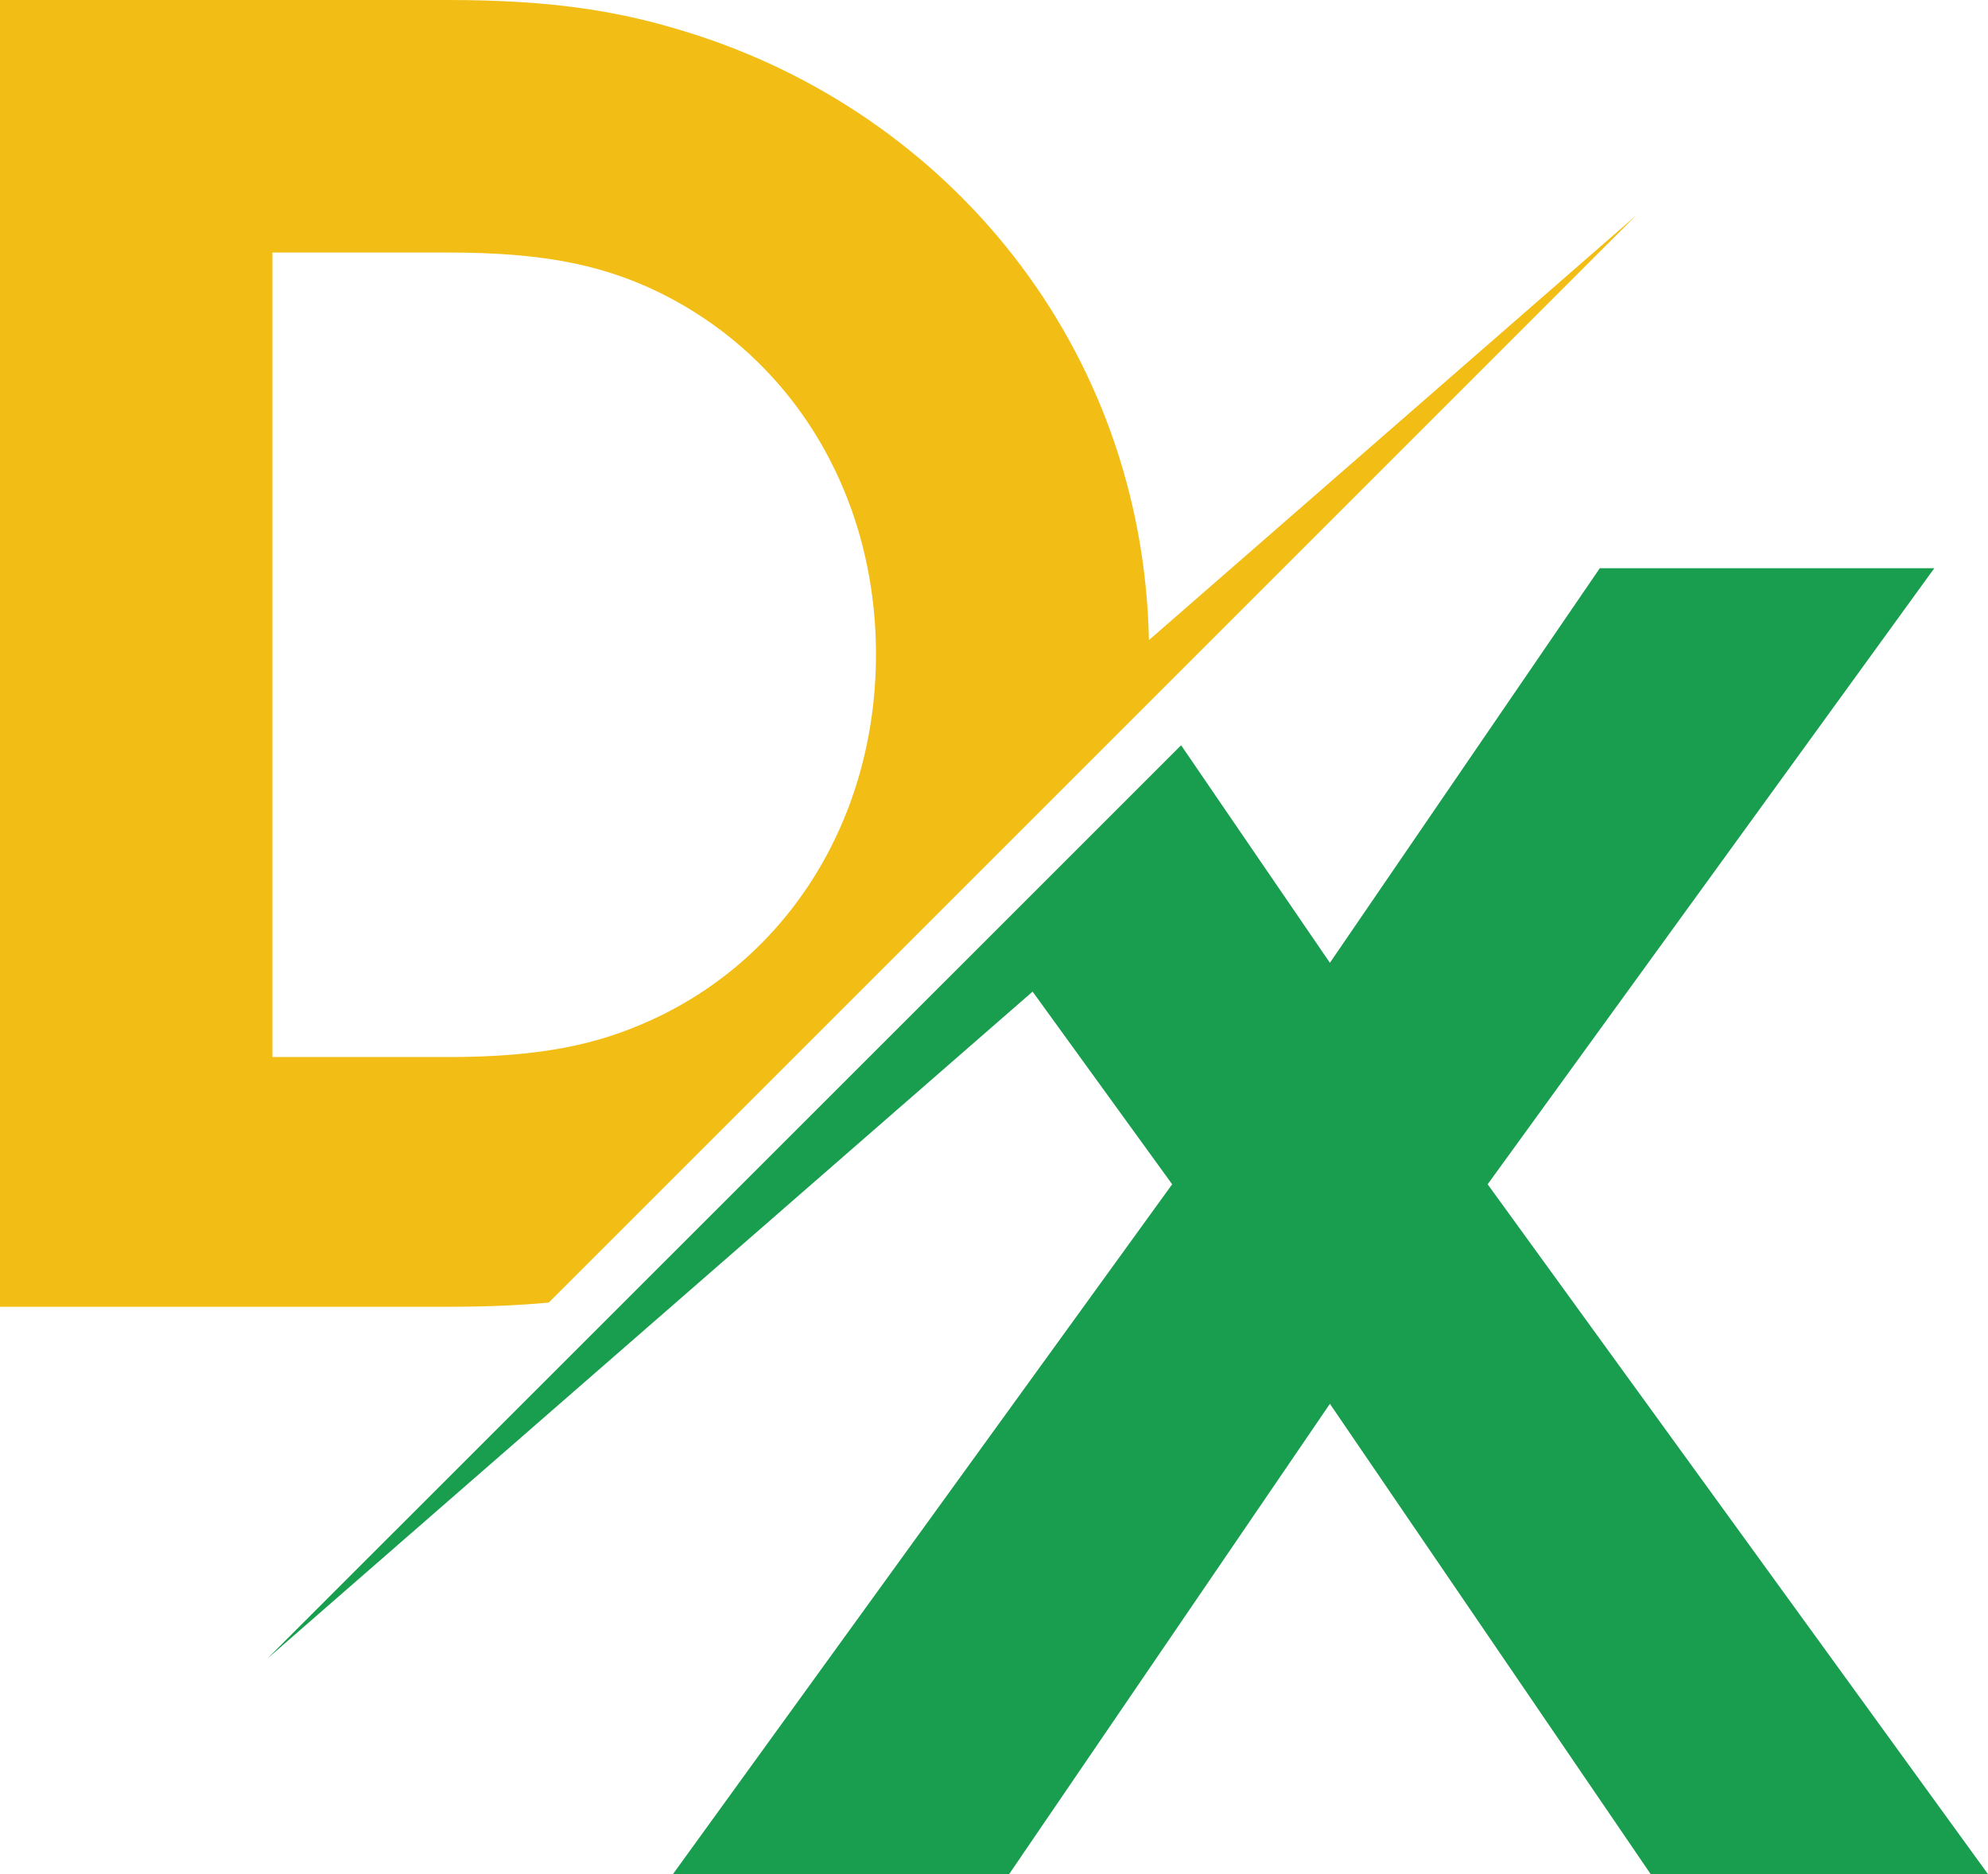
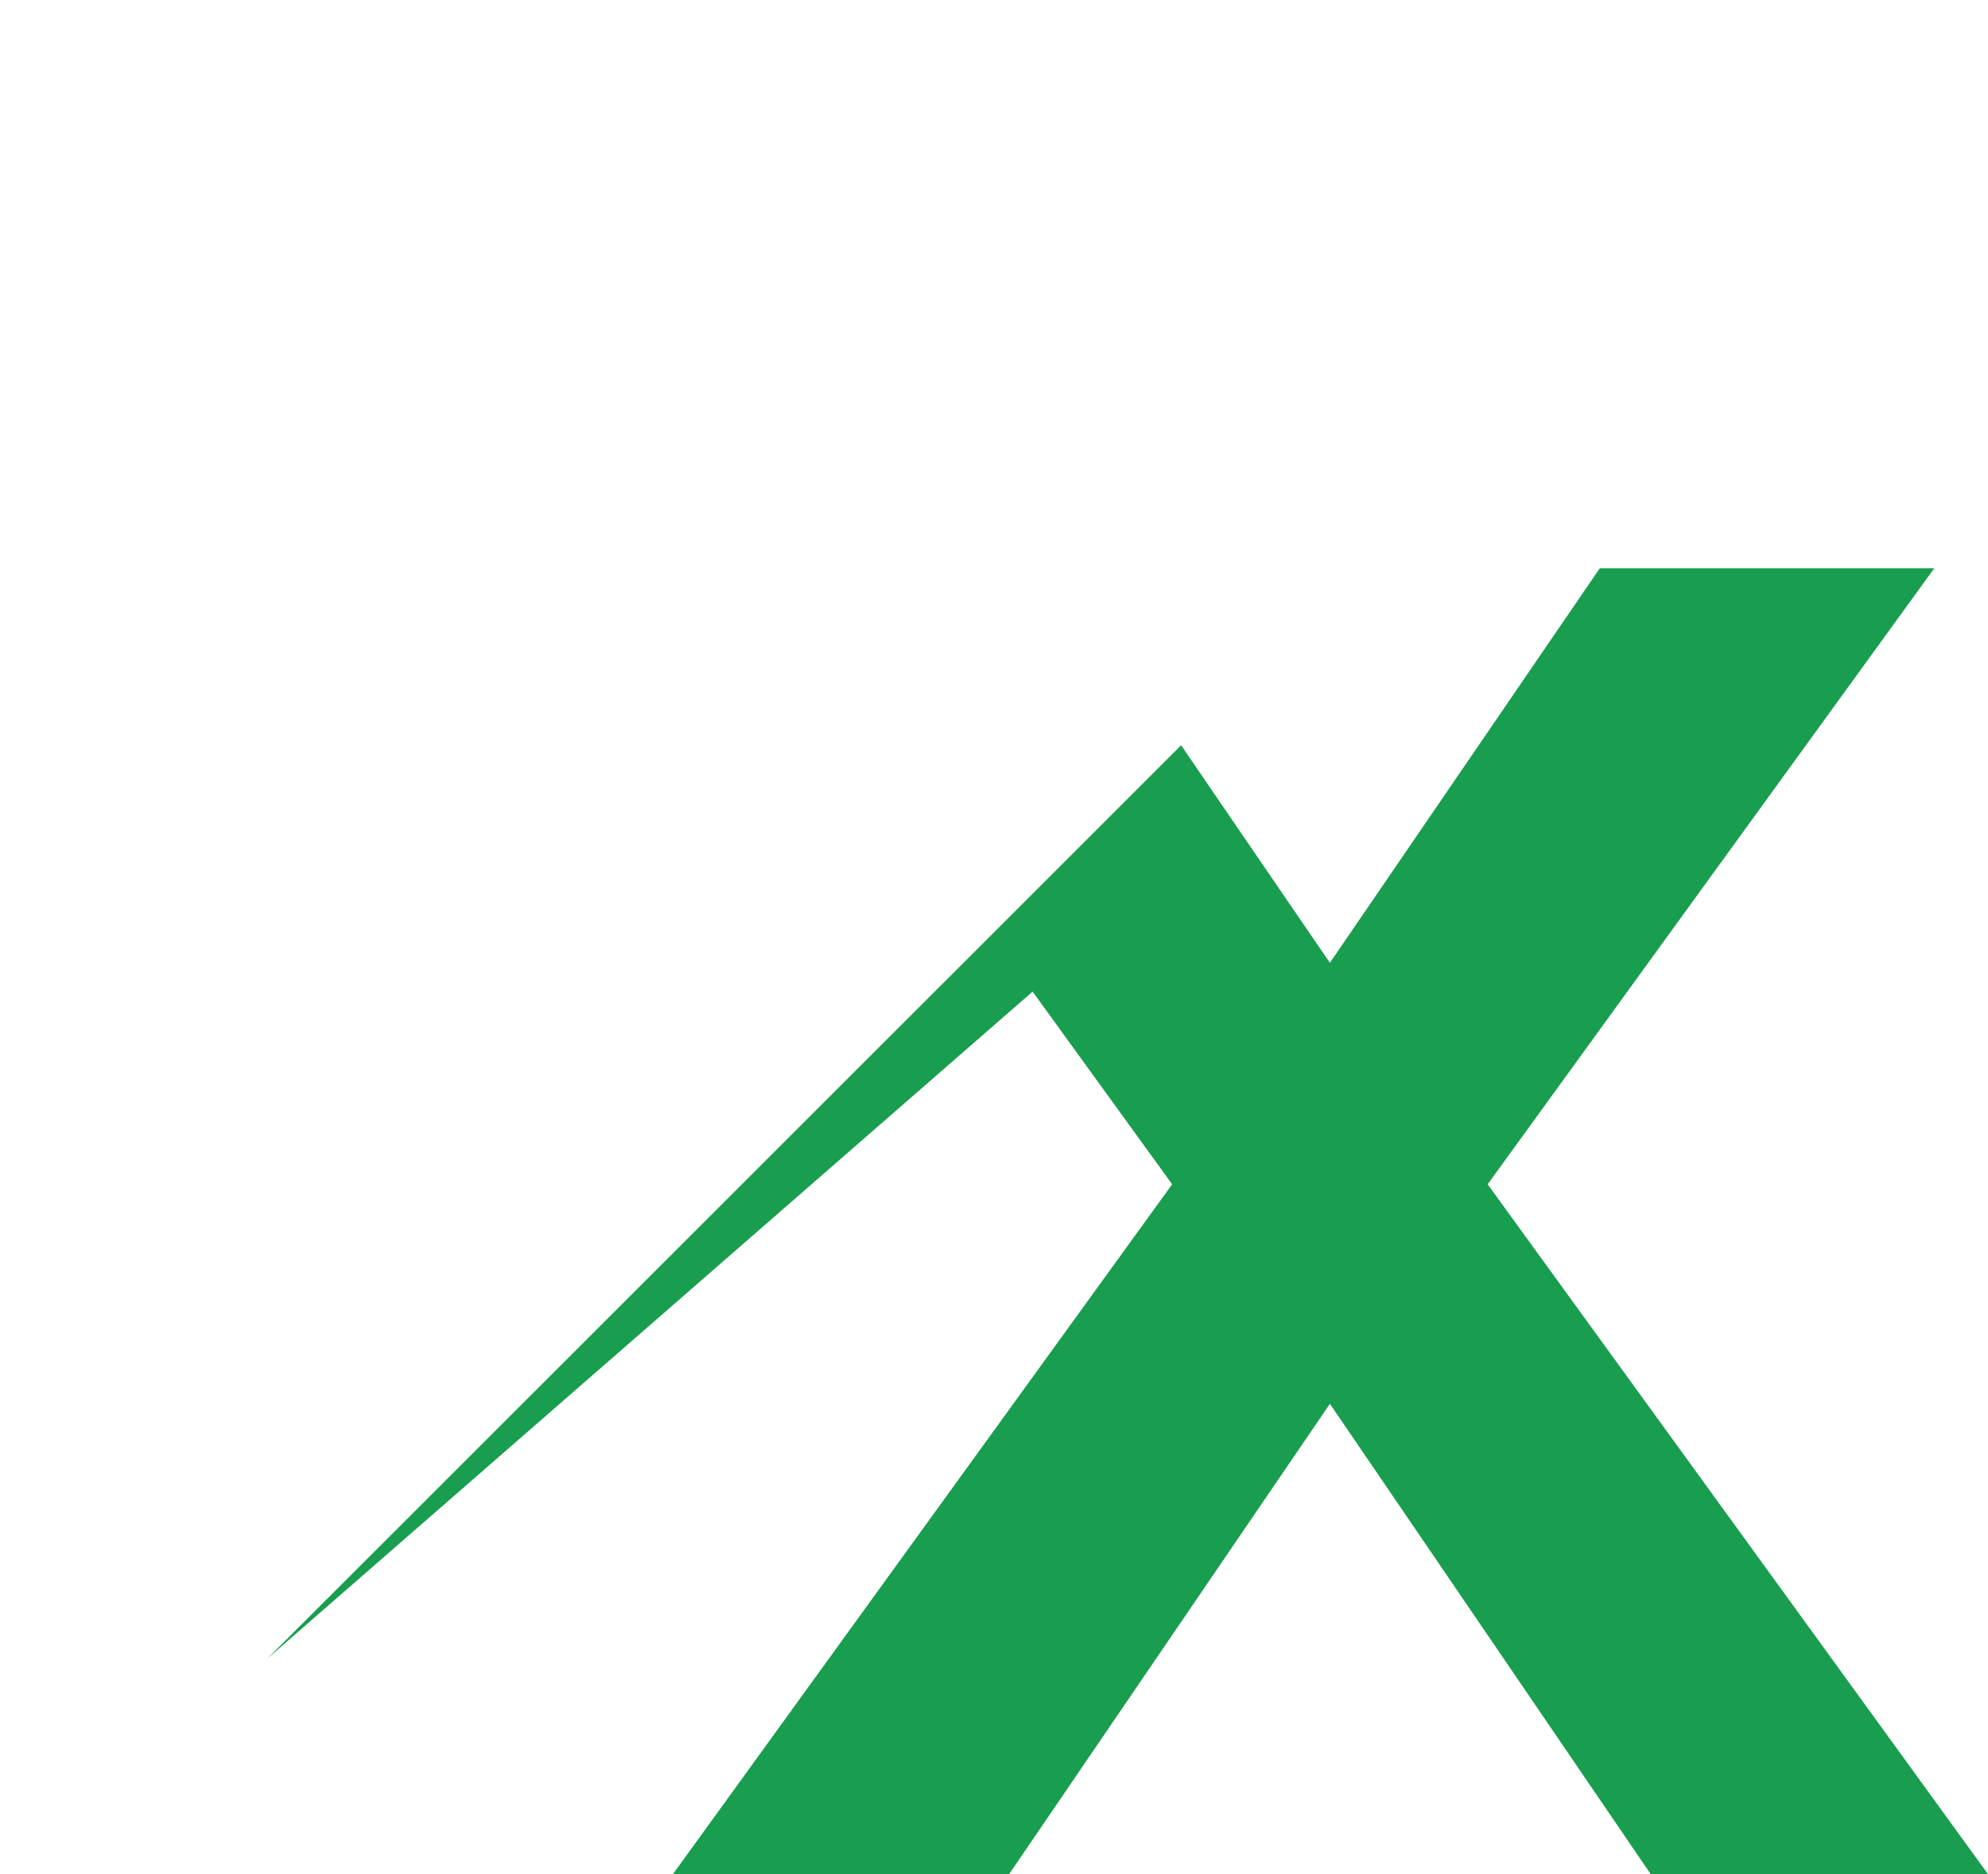
<svg xmlns="http://www.w3.org/2000/svg" height="670.2" preserveAspectRatio="xMidYMid meet" version="1.0" viewBox="649.6 669.9 710.8 670.2" width="710.8" zoomAndPan="magnify">
  <g>
    <g id="change1_1">
-       <path d="M895,681.3c-23.1-7.2-47.2-11.4-85.1-11.4H649.6v467.3h137.3h23c13.5,0,25.3-0.5,35.9-1.5l214-214 l174.6-174.6l-174,151.7C1058.2,794,988.9,710.2,895,681.3z M747,1047.9V760.2h62.9c34.2,0,53.8,4.6,71.4,12.4 c50.5,22.8,81.5,73,81.5,131.3s-31,108.8-81.5,131.3c-17.6,7.8-37.1,12.7-71.4,12.7H747z" fill="#F2BD14" />
-     </g>
+       </g>
    <g id="change2_1">
      <path d="M1341.2 873.1L1221.6 873.1 1125.1 1014.2 1089.8 962.6 1071.9 936.4 1004.1 1004.2 745.1 1263.1 1018.8 1024.5 1068.7 1093.4 890.2 1340.1 1010.4 1340.1 1125.1 1171.9 1239.8 1340.1 1360.4 1340.1 1181.5 1093.4z" fill="#189E4E" />
    </g>
  </g>
</svg>